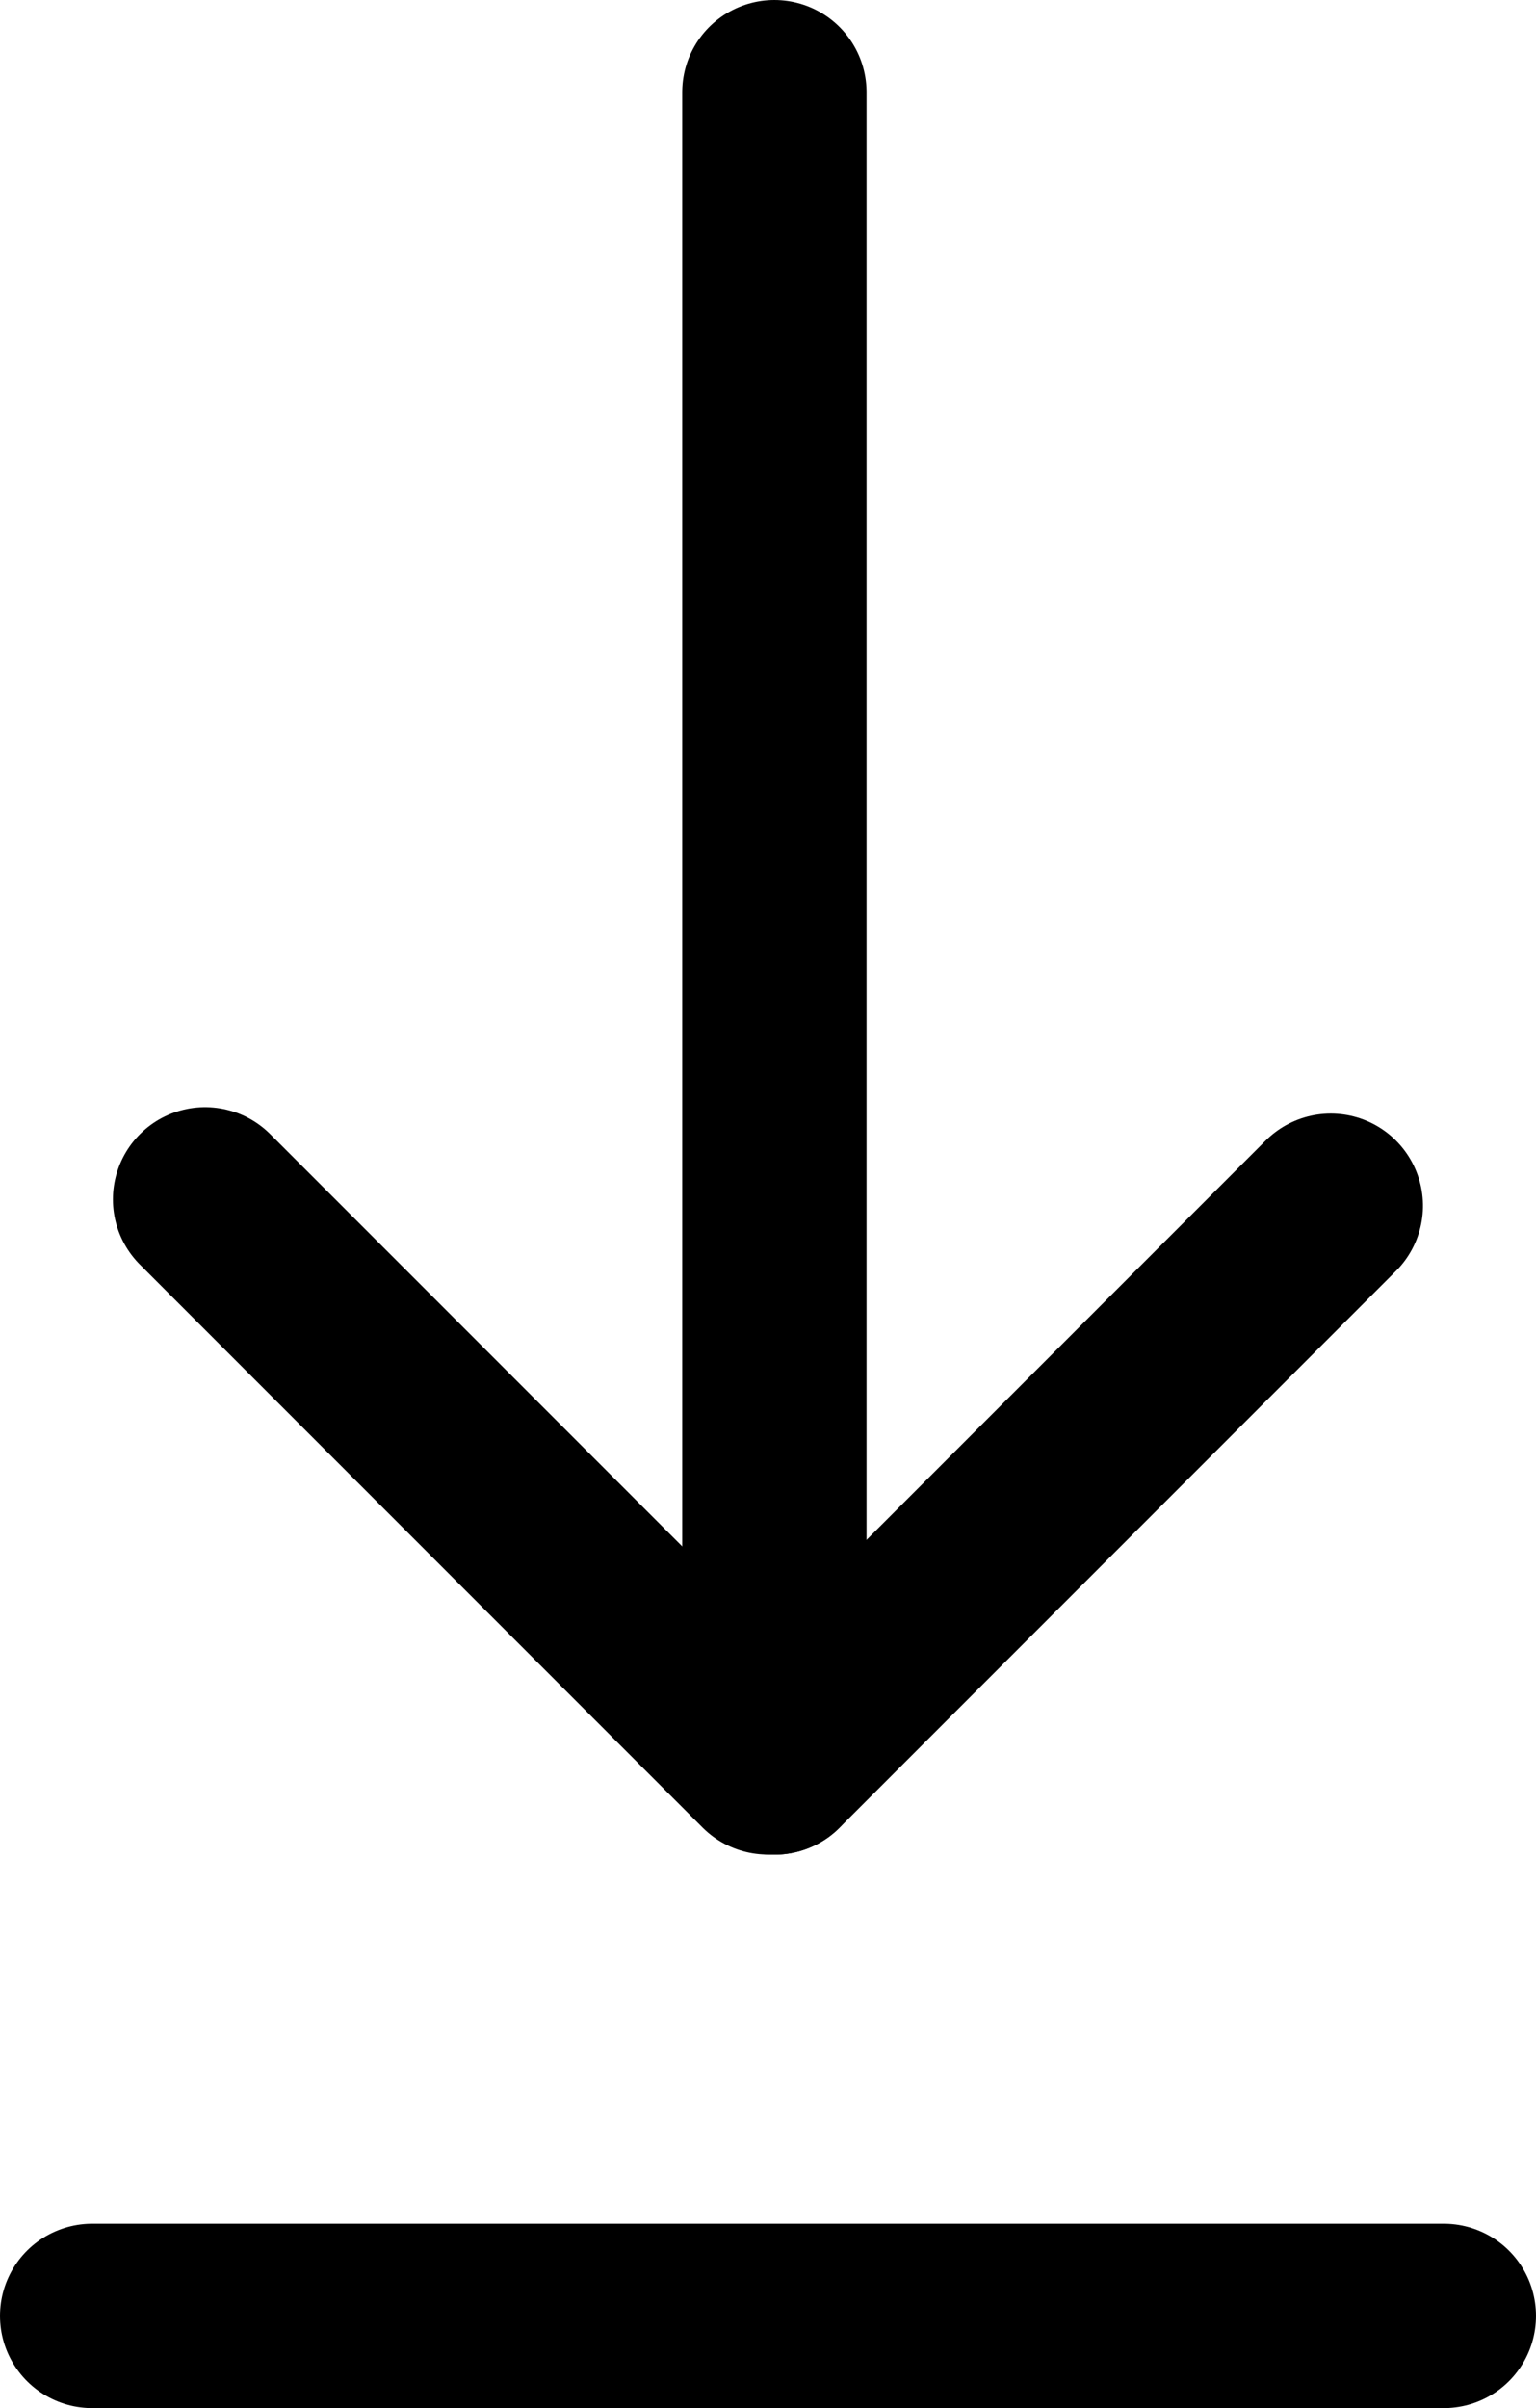
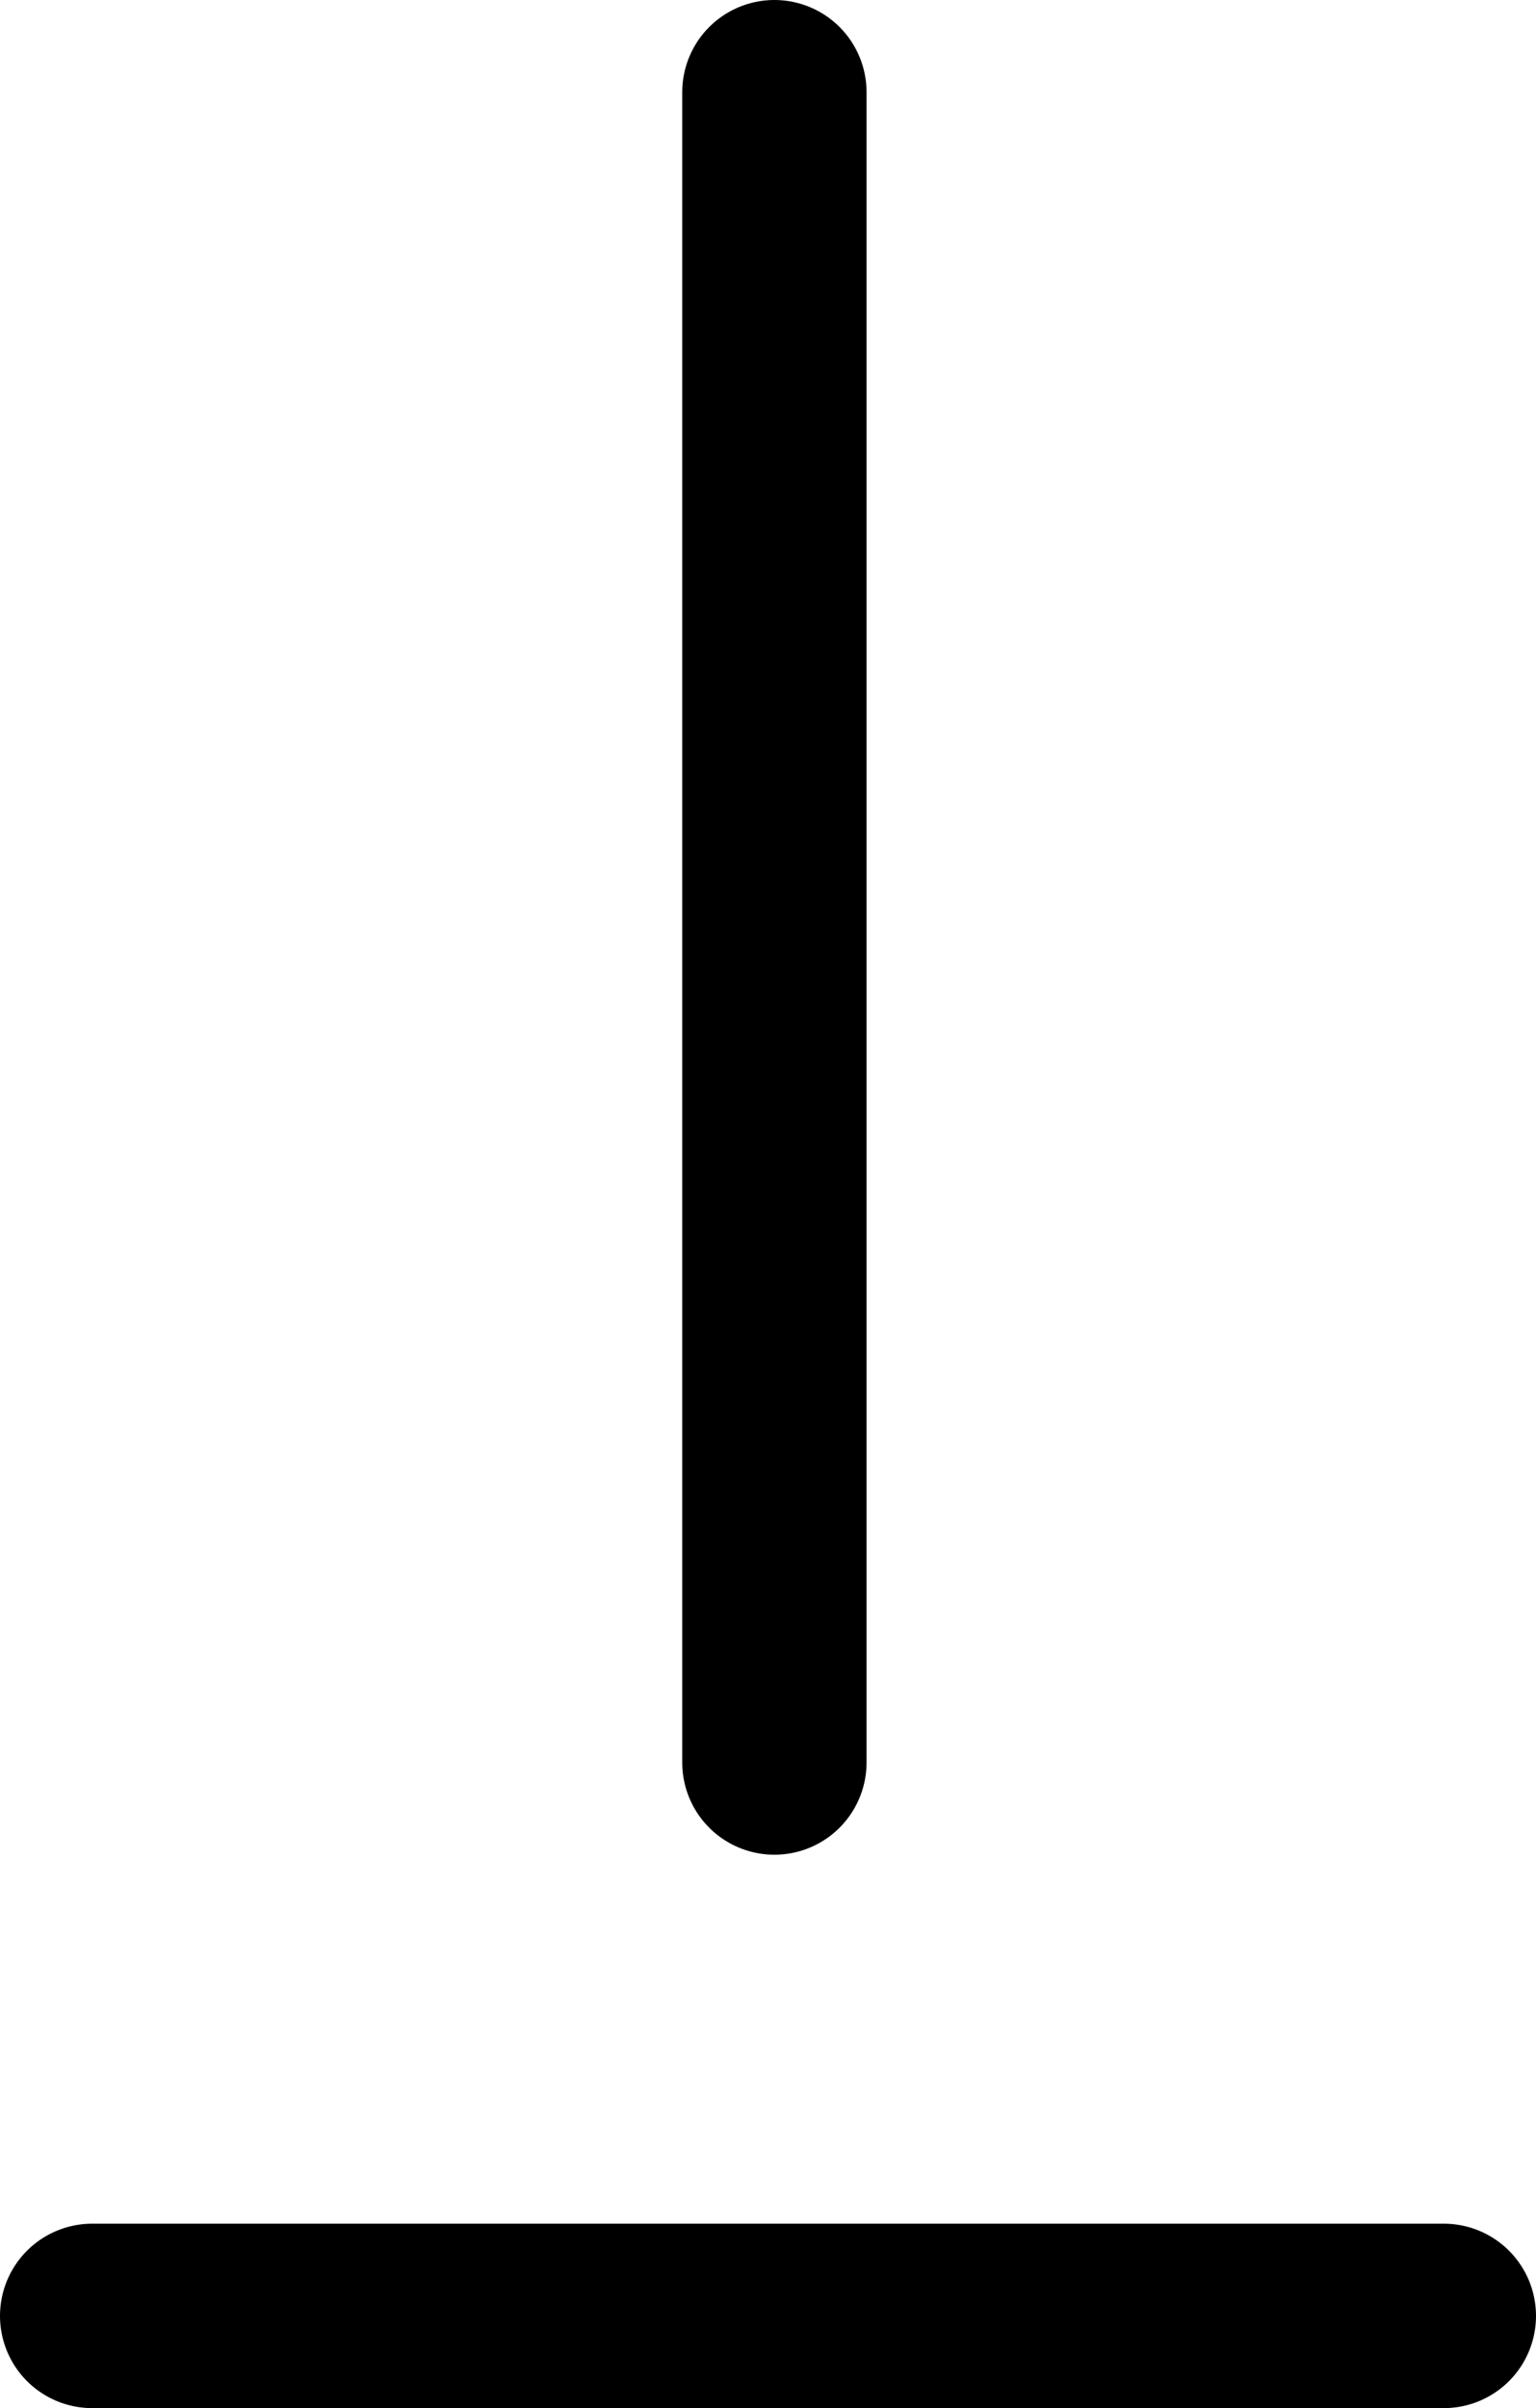
<svg xmlns="http://www.w3.org/2000/svg" width="12.5" height="19.586" viewBox="0 0 12.5 19.586">
  <g id="Gruppe_528" data-name="Gruppe 528" transform="translate(644.67 5776.336) rotate(180)">
    <g id="Gruppe_527" data-name="Gruppe 527" transform="translate(1273.841 7360.587) rotate(180)">
      <line id="Linie_2" data-name="Linie 2" x2="13.585" transform="translate(635.473 1598.586) rotate(-90)" fill="none" stroke="#000" stroke-linecap="round" stroke-width="1.5" />
-       <line id="Linie_3" data-name="Linie 3" x2="4.528" y2="4.528" transform="translate(635.473 1598.586) rotate(-90)" fill="none" stroke="#000" stroke-linecap="round" stroke-width="1.5" />
-       <line id="Linie_32" data-name="Linie 32" x2="4.579" y2="4.579" transform="translate(630.84 1594.006)" fill="none" stroke="#000" stroke-linecap="round" stroke-width="1.5" />
    </g>
    <line id="Linie_152" data-name="Linie 152" x2="11" transform="translate(632.92 5757.5)" fill="none" stroke="#000" stroke-linecap="round" stroke-width="1.5" />
  </g>
</svg>